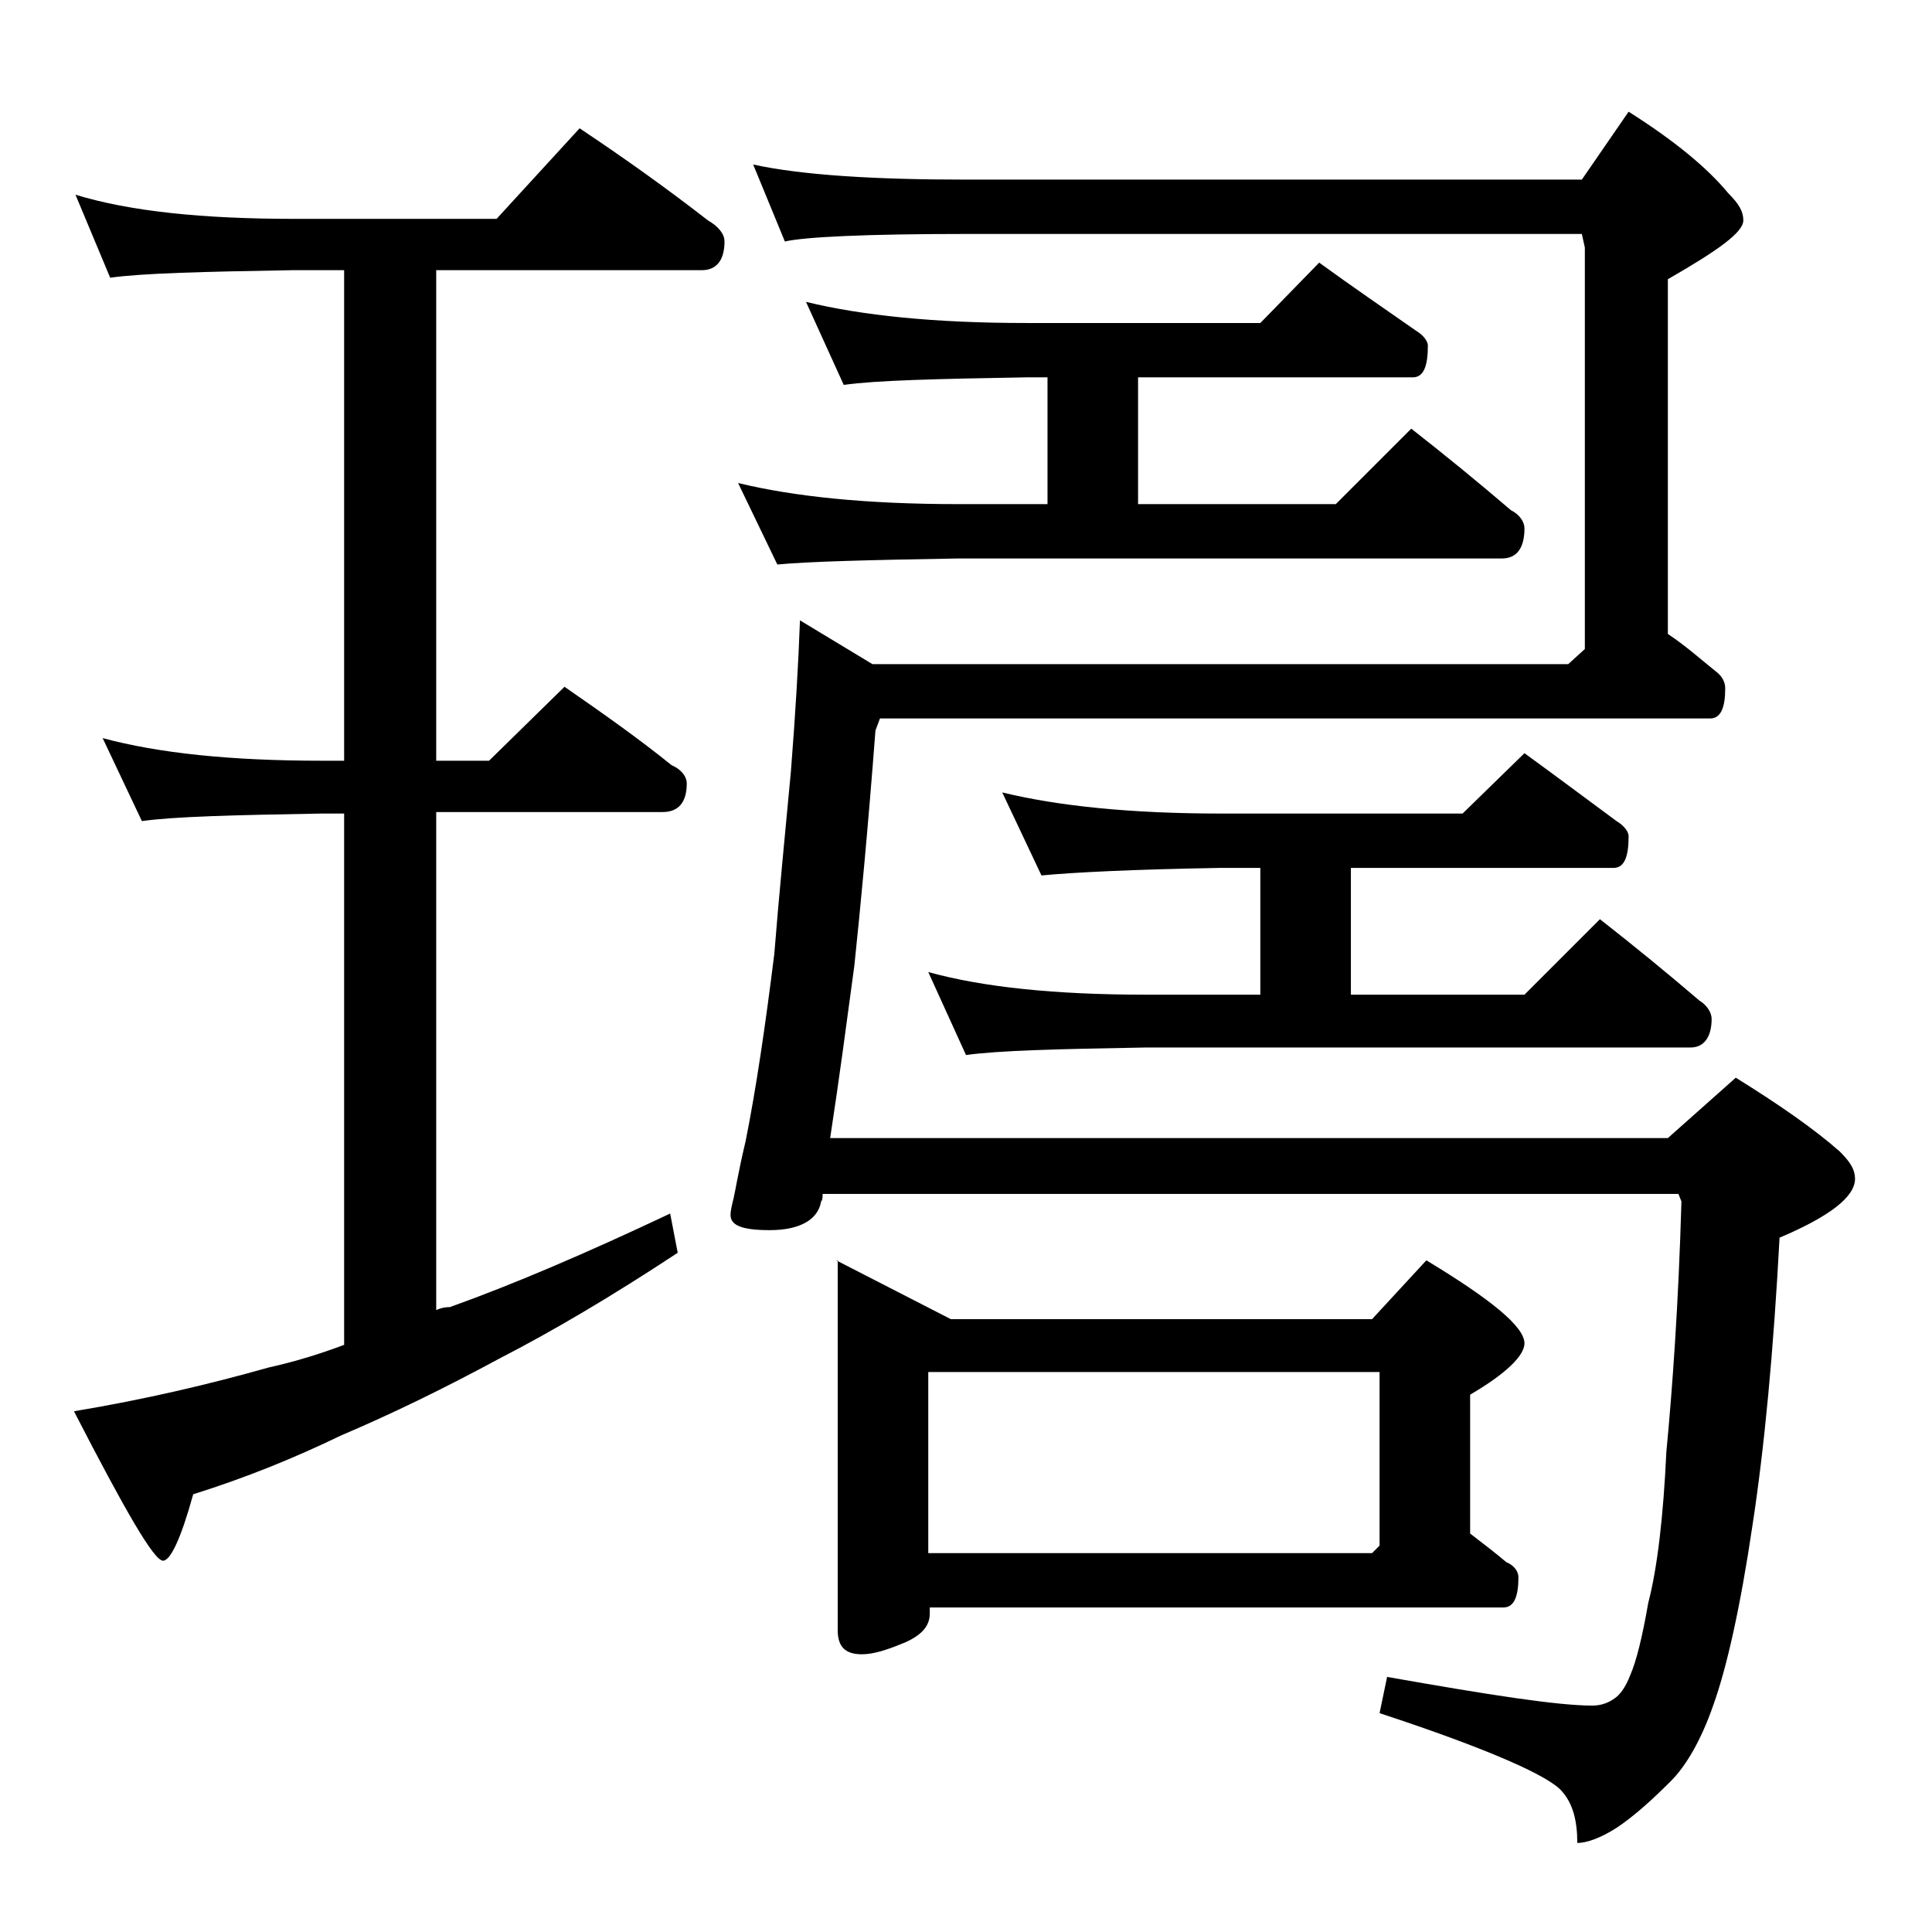
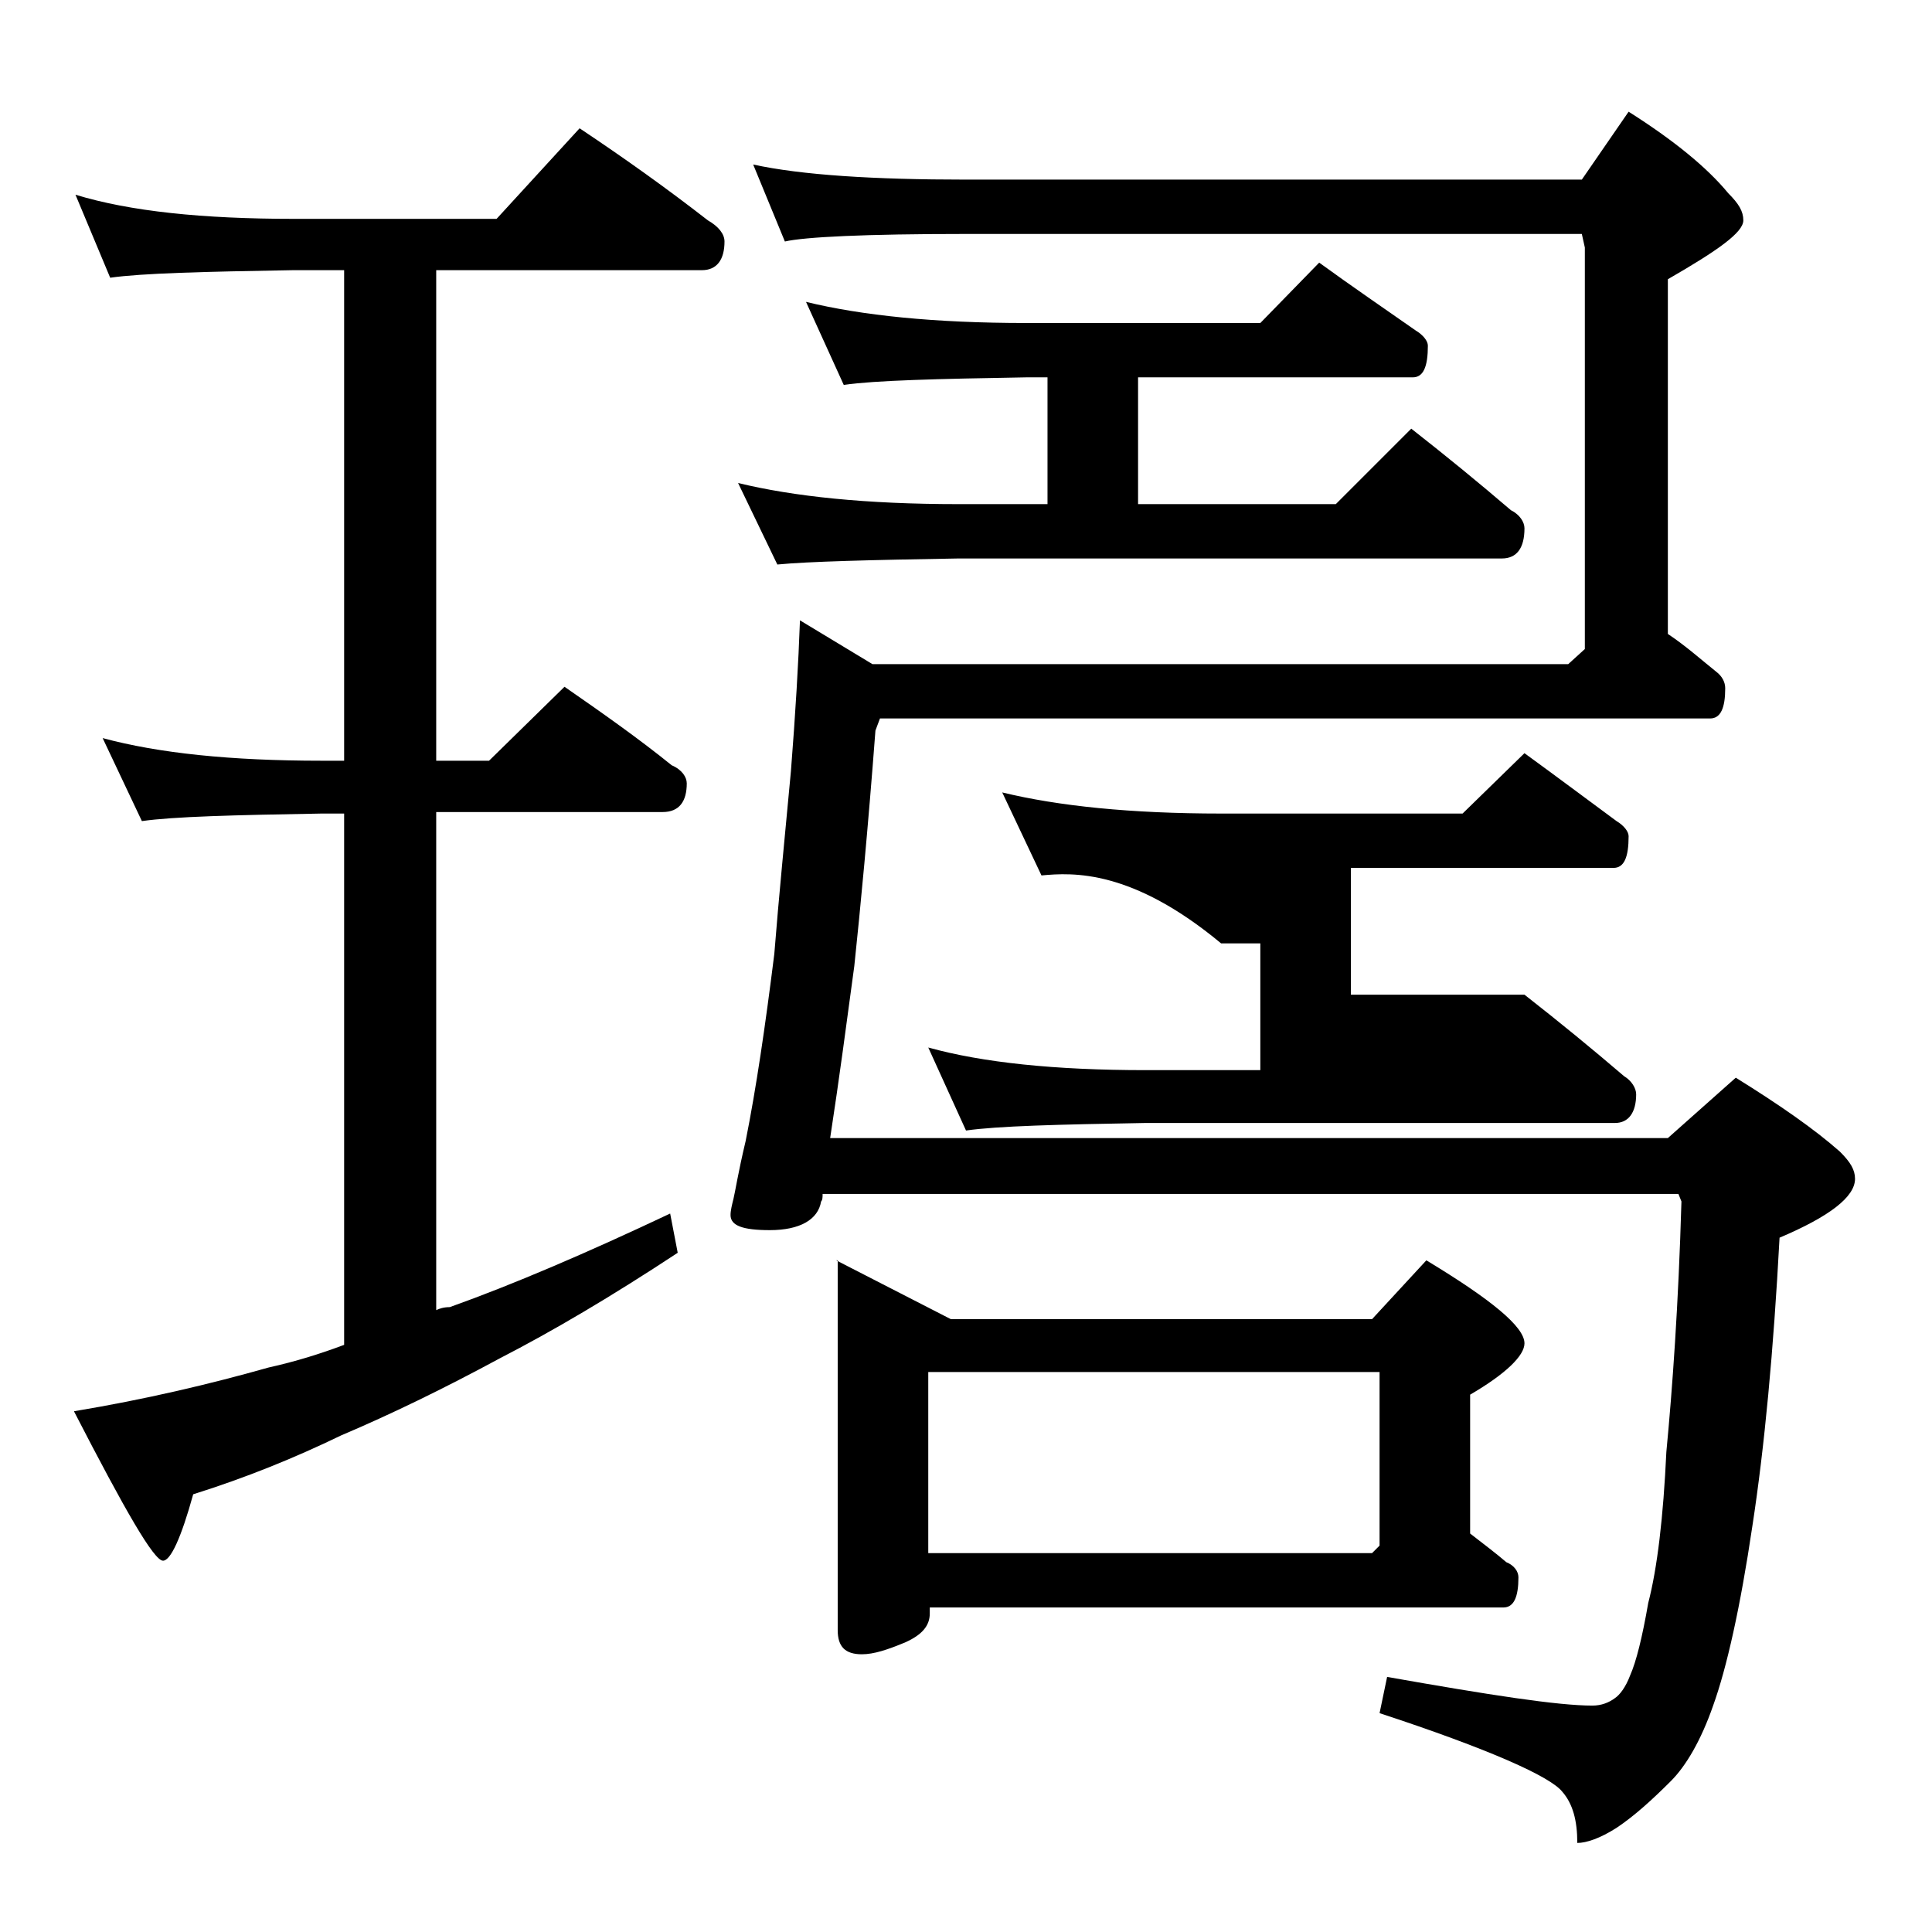
<svg xmlns="http://www.w3.org/2000/svg" version="1.1" id="Layer_1" x="0px" y="0px" viewBox="0 0 128 128" enable-background="new 0 0 128 128" xml:space="preserve">
-   <path d="M5,12.9c3.6,1.1,8.4,1.6,14.5,1.6h13.4l5.5-6c3,2,5.8,4,8.5,6.1C47.6,15,48,15.5,48,16c0,1.2-0.5,1.9-1.5,1.9H28.9v32.5h3.5  l5-4.9c2.6,1.8,5,3.5,7.1,5.2c0.7,0.3,1,0.8,1,1.2c0,1.2-0.5,1.9-1.6,1.9h-15v33c0.2-0.1,0.5-0.2,0.9-0.2c4.2-1.5,9.1-3.6,14.6-6.2  l0.5,2.6c-4.4,2.9-8.3,5.2-11.8,7c-3.7,2-7.2,3.7-10.5,5.1c-3.1,1.5-6.3,2.8-9.8,3.9c-0.8,2.9-1.5,4.4-2,4.4c-0.6,0-2.5-3.3-5.9-9.9  c4.8-0.8,9-1.8,12.9-2.9c1.8-0.4,3.4-0.9,5-1.5V53.9h-1.5c-5.8,0.1-9.8,0.2-11.9,0.5l-2.6-5.5c3.7,1,8.5,1.5,14.5,1.5h1.5V17.9h-3.4  c-5.9,0.1-10,0.2-12.1,0.5L5,12.9z M49.9,10.9c3.2,0.7,8,1,14.1,1h40.8l3.1-4.5c3,1.9,5.2,3.7,6.6,5.4c0.7,0.7,1,1.2,1,1.8  c0,0.8-1.7,2-5,3.9v23.5c1.2,0.8,2.2,1.7,3.2,2.5c0.4,0.3,0.6,0.7,0.6,1.1c0,1.3-0.3,2-1,2h-55L58,48.4C57.5,55,57,60.2,56.6,64  c-0.5,3.7-1,7.5-1.6,11.4h55.5l4.5-4c2.9,1.8,5.2,3.4,6.9,4.9c0.7,0.7,1,1.2,1,1.8c0,1.2-1.7,2.5-5,3.9c-0.4,7.5-1,13.9-1.8,19.1  c-0.8,5.4-1.7,9.4-2.6,11.9c-0.8,2.3-1.8,4-2.8,5c-1.2,1.2-2.4,2.3-3.6,3.1c-1.1,0.7-2,1-2.6,1c0-1.5-0.3-2.6-1-3.4  c-0.8-1-4.8-2.8-12.1-5.2l0.5-2.4c6.8,1.2,11.3,1.9,13.6,1.9c0.6,0,1.1-0.2,1.5-0.5c0.3-0.2,0.7-0.7,1-1.5c0.4-0.9,0.8-2.5,1.2-4.8  c0.6-2.3,1-5.7,1.2-10c0.4-4.2,0.8-9.7,1-16.6l-0.2-0.5H54.5c0,0.2,0,0.4-0.1,0.5c-0.2,1.2-1.4,1.9-3.4,1.9c-1.8,0-2.6-0.3-2.6-1  c0-0.3,0.1-0.7,0.2-1.1c0.1-0.4,0.3-1.7,0.8-3.8c0.7-3.5,1.3-7.6,1.9-12.4c0.3-3.8,0.7-7.8,1.1-12.1c0.3-3.8,0.5-7.2,0.6-10l4.8,2.9  h46.1l1.1-1V16.4l-0.2-0.9H64c-6.7,0-10.7,0.2-12,0.5L49.9,10.9z M53.4,20c3.7,0.9,8.5,1.4,14.6,1.4h15.5l3.9-4  c2.2,1.6,4.4,3.1,6.4,4.5c0.5,0.3,0.8,0.7,0.8,1c0,1.4-0.3,2.1-1,2.1H75.4v8.4h13.1l5-5c2.3,1.8,4.5,3.6,6.6,5.4  c0.6,0.3,0.9,0.8,0.9,1.2c0,1.3-0.5,2-1.5,2h-36c-5.9,0.1-9.9,0.2-12,0.4L48.9,32c3.7,0.9,8.5,1.4,14.6,1.4h5.9V25H68  c-5.9,0.1-10,0.2-12.1,0.5L53.4,20z M55.4,83.5l7.6,3.9h27.9l3.6-3.9c4.3,2.6,6.5,4.4,6.5,5.5c0,0.8-1.2,2-3.6,3.4v9.2  c0.9,0.7,1.7,1.3,2.4,1.9c0.5,0.2,0.8,0.6,0.8,1c0,1.3-0.3,2-1,2h-38v0.4c0,0.8-0.5,1.4-1.6,1.9c-1.2,0.5-2.1,0.8-2.9,0.8  c-1.1,0-1.6-0.5-1.6-1.6V83.5z M66.4,52.5c3.7,0.9,8.5,1.4,14.5,1.4h16l4.1-4c2.2,1.6,4.2,3.1,6.1,4.5c0.5,0.3,0.8,0.7,0.8,1  c0,1.4-0.3,2.1-1,2.1H89.5v8.4H101l5-5c2.3,1.8,4.5,3.6,6.6,5.4c0.5,0.3,0.8,0.8,0.8,1.2c0,1.2-0.5,1.9-1.4,1.9H75.9  c-5.8,0.1-9.8,0.2-11.9,0.5l-2.5-5.5c3.6,1,8.4,1.5,14.4,1.5h7.6v-8.4h-2.6C75,57.6,71.1,57.8,69,58L66.4,52.5z M61.5,102.9h29.4  l0.5-0.5V90.9H61.5V102.9z" />
+   <path d="M5,12.9c3.6,1.1,8.4,1.6,14.5,1.6h13.4l5.5-6c3,2,5.8,4,8.5,6.1C47.6,15,48,15.5,48,16c0,1.2-0.5,1.9-1.5,1.9H28.9v32.5h3.5  l5-4.9c2.6,1.8,5,3.5,7.1,5.2c0.7,0.3,1,0.8,1,1.2c0,1.2-0.5,1.9-1.6,1.9h-15v33c0.2-0.1,0.5-0.2,0.9-0.2c4.2-1.5,9.1-3.6,14.6-6.2  l0.5,2.6c-4.4,2.9-8.3,5.2-11.8,7c-3.7,2-7.2,3.7-10.5,5.1c-3.1,1.5-6.3,2.8-9.8,3.9c-0.8,2.9-1.5,4.4-2,4.4c-0.6,0-2.5-3.3-5.9-9.9  c4.8-0.8,9-1.8,12.9-2.9c1.8-0.4,3.4-0.9,5-1.5V53.9h-1.5c-5.8,0.1-9.8,0.2-11.9,0.5l-2.6-5.5c3.7,1,8.5,1.5,14.5,1.5h1.5V17.9h-3.4  c-5.9,0.1-10,0.2-12.1,0.5L5,12.9z M49.9,10.9c3.2,0.7,8,1,14.1,1h40.8l3.1-4.5c3,1.9,5.2,3.7,6.6,5.4c0.7,0.7,1,1.2,1,1.8  c0,0.8-1.7,2-5,3.9v23.5c1.2,0.8,2.2,1.7,3.2,2.5c0.4,0.3,0.6,0.7,0.6,1.1c0,1.3-0.3,2-1,2h-55L58,48.4C57.5,55,57,60.2,56.6,64  c-0.5,3.7-1,7.5-1.6,11.4h55.5l4.5-4c2.9,1.8,5.2,3.4,6.9,4.9c0.7,0.7,1,1.2,1,1.8c0,1.2-1.7,2.5-5,3.9c-0.4,7.5-1,13.9-1.8,19.1  c-0.8,5.4-1.7,9.4-2.6,11.9c-0.8,2.3-1.8,4-2.8,5c-1.2,1.2-2.4,2.3-3.6,3.1c-1.1,0.7-2,1-2.6,1c0-1.5-0.3-2.6-1-3.4  c-0.8-1-4.8-2.8-12.1-5.2l0.5-2.4c6.8,1.2,11.3,1.9,13.6,1.9c0.6,0,1.1-0.2,1.5-0.5c0.3-0.2,0.7-0.7,1-1.5c0.4-0.9,0.8-2.5,1.2-4.8  c0.6-2.3,1-5.7,1.2-10c0.4-4.2,0.8-9.7,1-16.6l-0.2-0.5H54.5c0,0.2,0,0.4-0.1,0.5c-0.2,1.2-1.4,1.9-3.4,1.9c-1.8,0-2.6-0.3-2.6-1  c0-0.3,0.1-0.7,0.2-1.1c0.1-0.4,0.3-1.7,0.8-3.8c0.7-3.5,1.3-7.6,1.9-12.4c0.3-3.8,0.7-7.8,1.1-12.1c0.3-3.8,0.5-7.2,0.6-10l4.8,2.9  h46.1l1.1-1V16.4l-0.2-0.9H64c-6.7,0-10.7,0.2-12,0.5L49.9,10.9z M53.4,20c3.7,0.9,8.5,1.4,14.6,1.4h15.5l3.9-4  c2.2,1.6,4.4,3.1,6.4,4.5c0.5,0.3,0.8,0.7,0.8,1c0,1.4-0.3,2.1-1,2.1H75.4v8.4h13.1l5-5c2.3,1.8,4.5,3.6,6.6,5.4  c0.6,0.3,0.9,0.8,0.9,1.2c0,1.3-0.5,2-1.5,2h-36c-5.9,0.1-9.9,0.2-12,0.4L48.9,32c3.7,0.9,8.5,1.4,14.6,1.4h5.9V25H68  c-5.9,0.1-10,0.2-12.1,0.5L53.4,20z M55.4,83.5l7.6,3.9h27.9l3.6-3.9c4.3,2.6,6.5,4.4,6.5,5.5c0,0.8-1.2,2-3.6,3.4v9.2  c0.9,0.7,1.7,1.3,2.4,1.9c0.5,0.2,0.8,0.6,0.8,1c0,1.3-0.3,2-1,2h-38v0.4c0,0.8-0.5,1.4-1.6,1.9c-1.2,0.5-2.1,0.8-2.9,0.8  c-1.1,0-1.6-0.5-1.6-1.6V83.5z M66.4,52.5c3.7,0.9,8.5,1.4,14.5,1.4h16l4.1-4c2.2,1.6,4.2,3.1,6.1,4.5c0.5,0.3,0.8,0.7,0.8,1  c0,1.4-0.3,2.1-1,2.1H89.5v8.4H101c2.3,1.8,4.5,3.6,6.6,5.4c0.5,0.3,0.8,0.8,0.8,1.2c0,1.2-0.5,1.9-1.4,1.9H75.9  c-5.8,0.1-9.8,0.2-11.9,0.5l-2.5-5.5c3.6,1,8.4,1.5,14.4,1.5h7.6v-8.4h-2.6C75,57.6,71.1,57.8,69,58L66.4,52.5z M61.5,102.9h29.4  l0.5-0.5V90.9H61.5V102.9z" />
</svg>